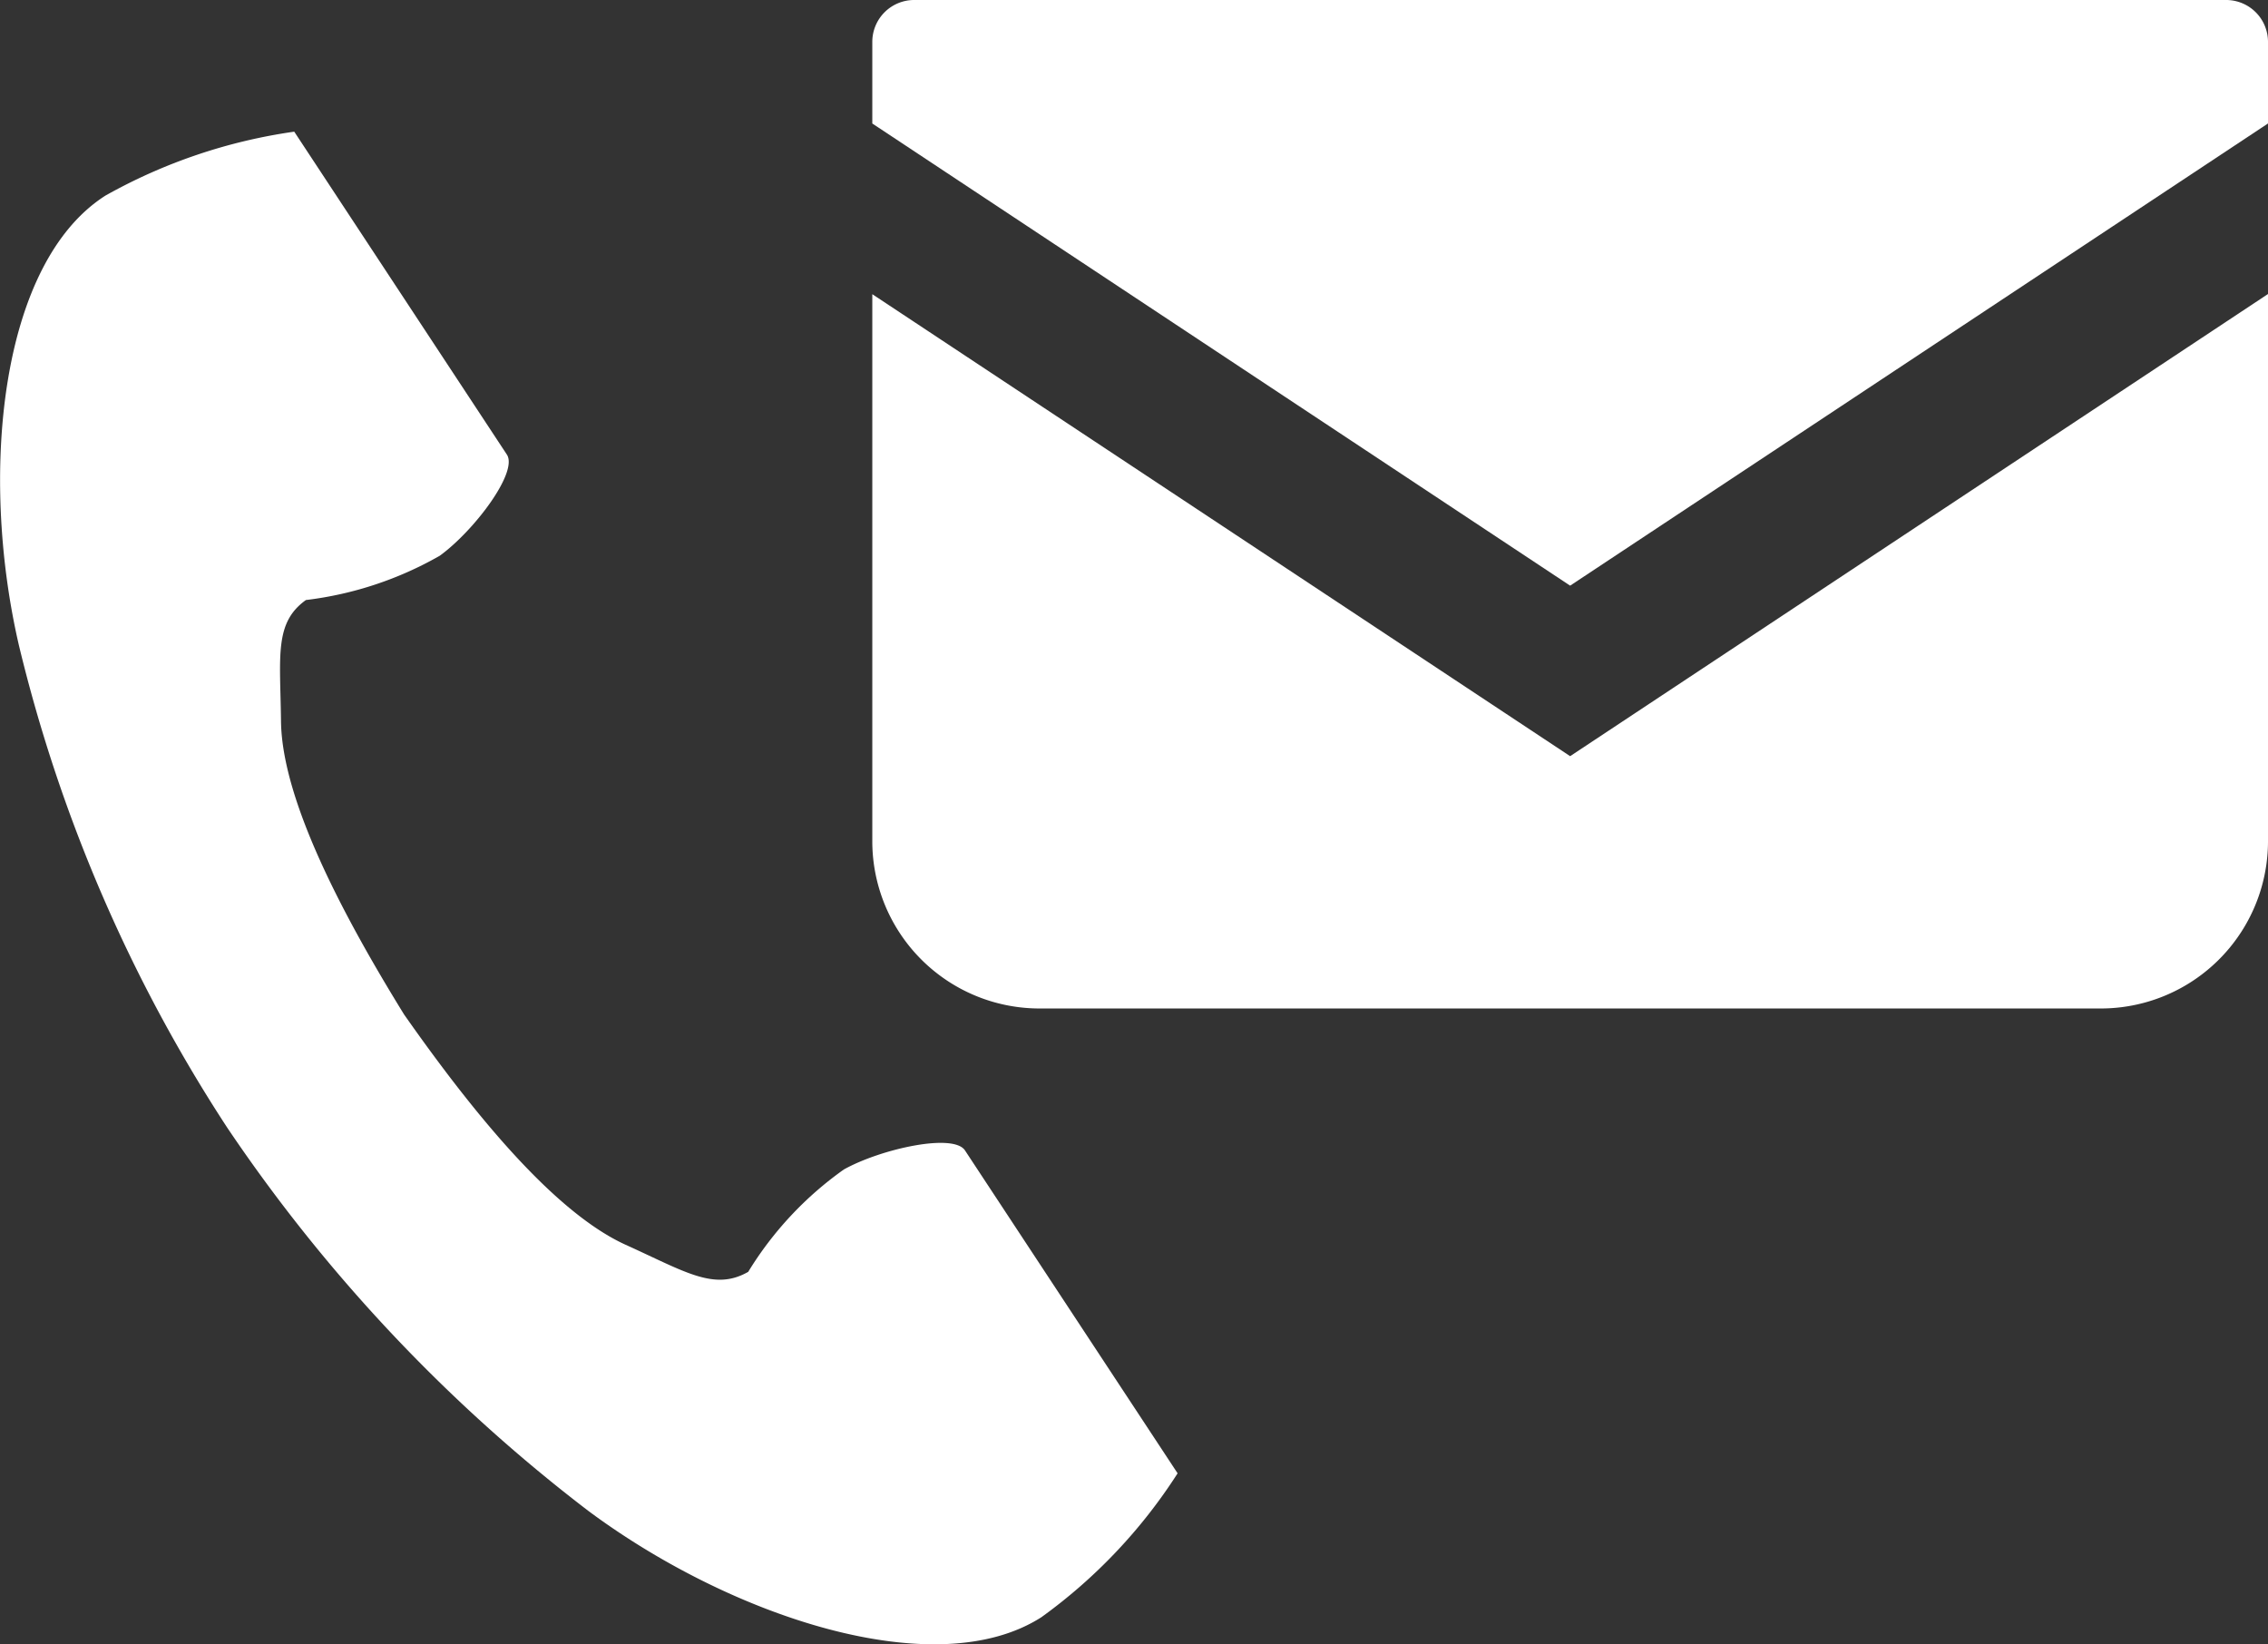
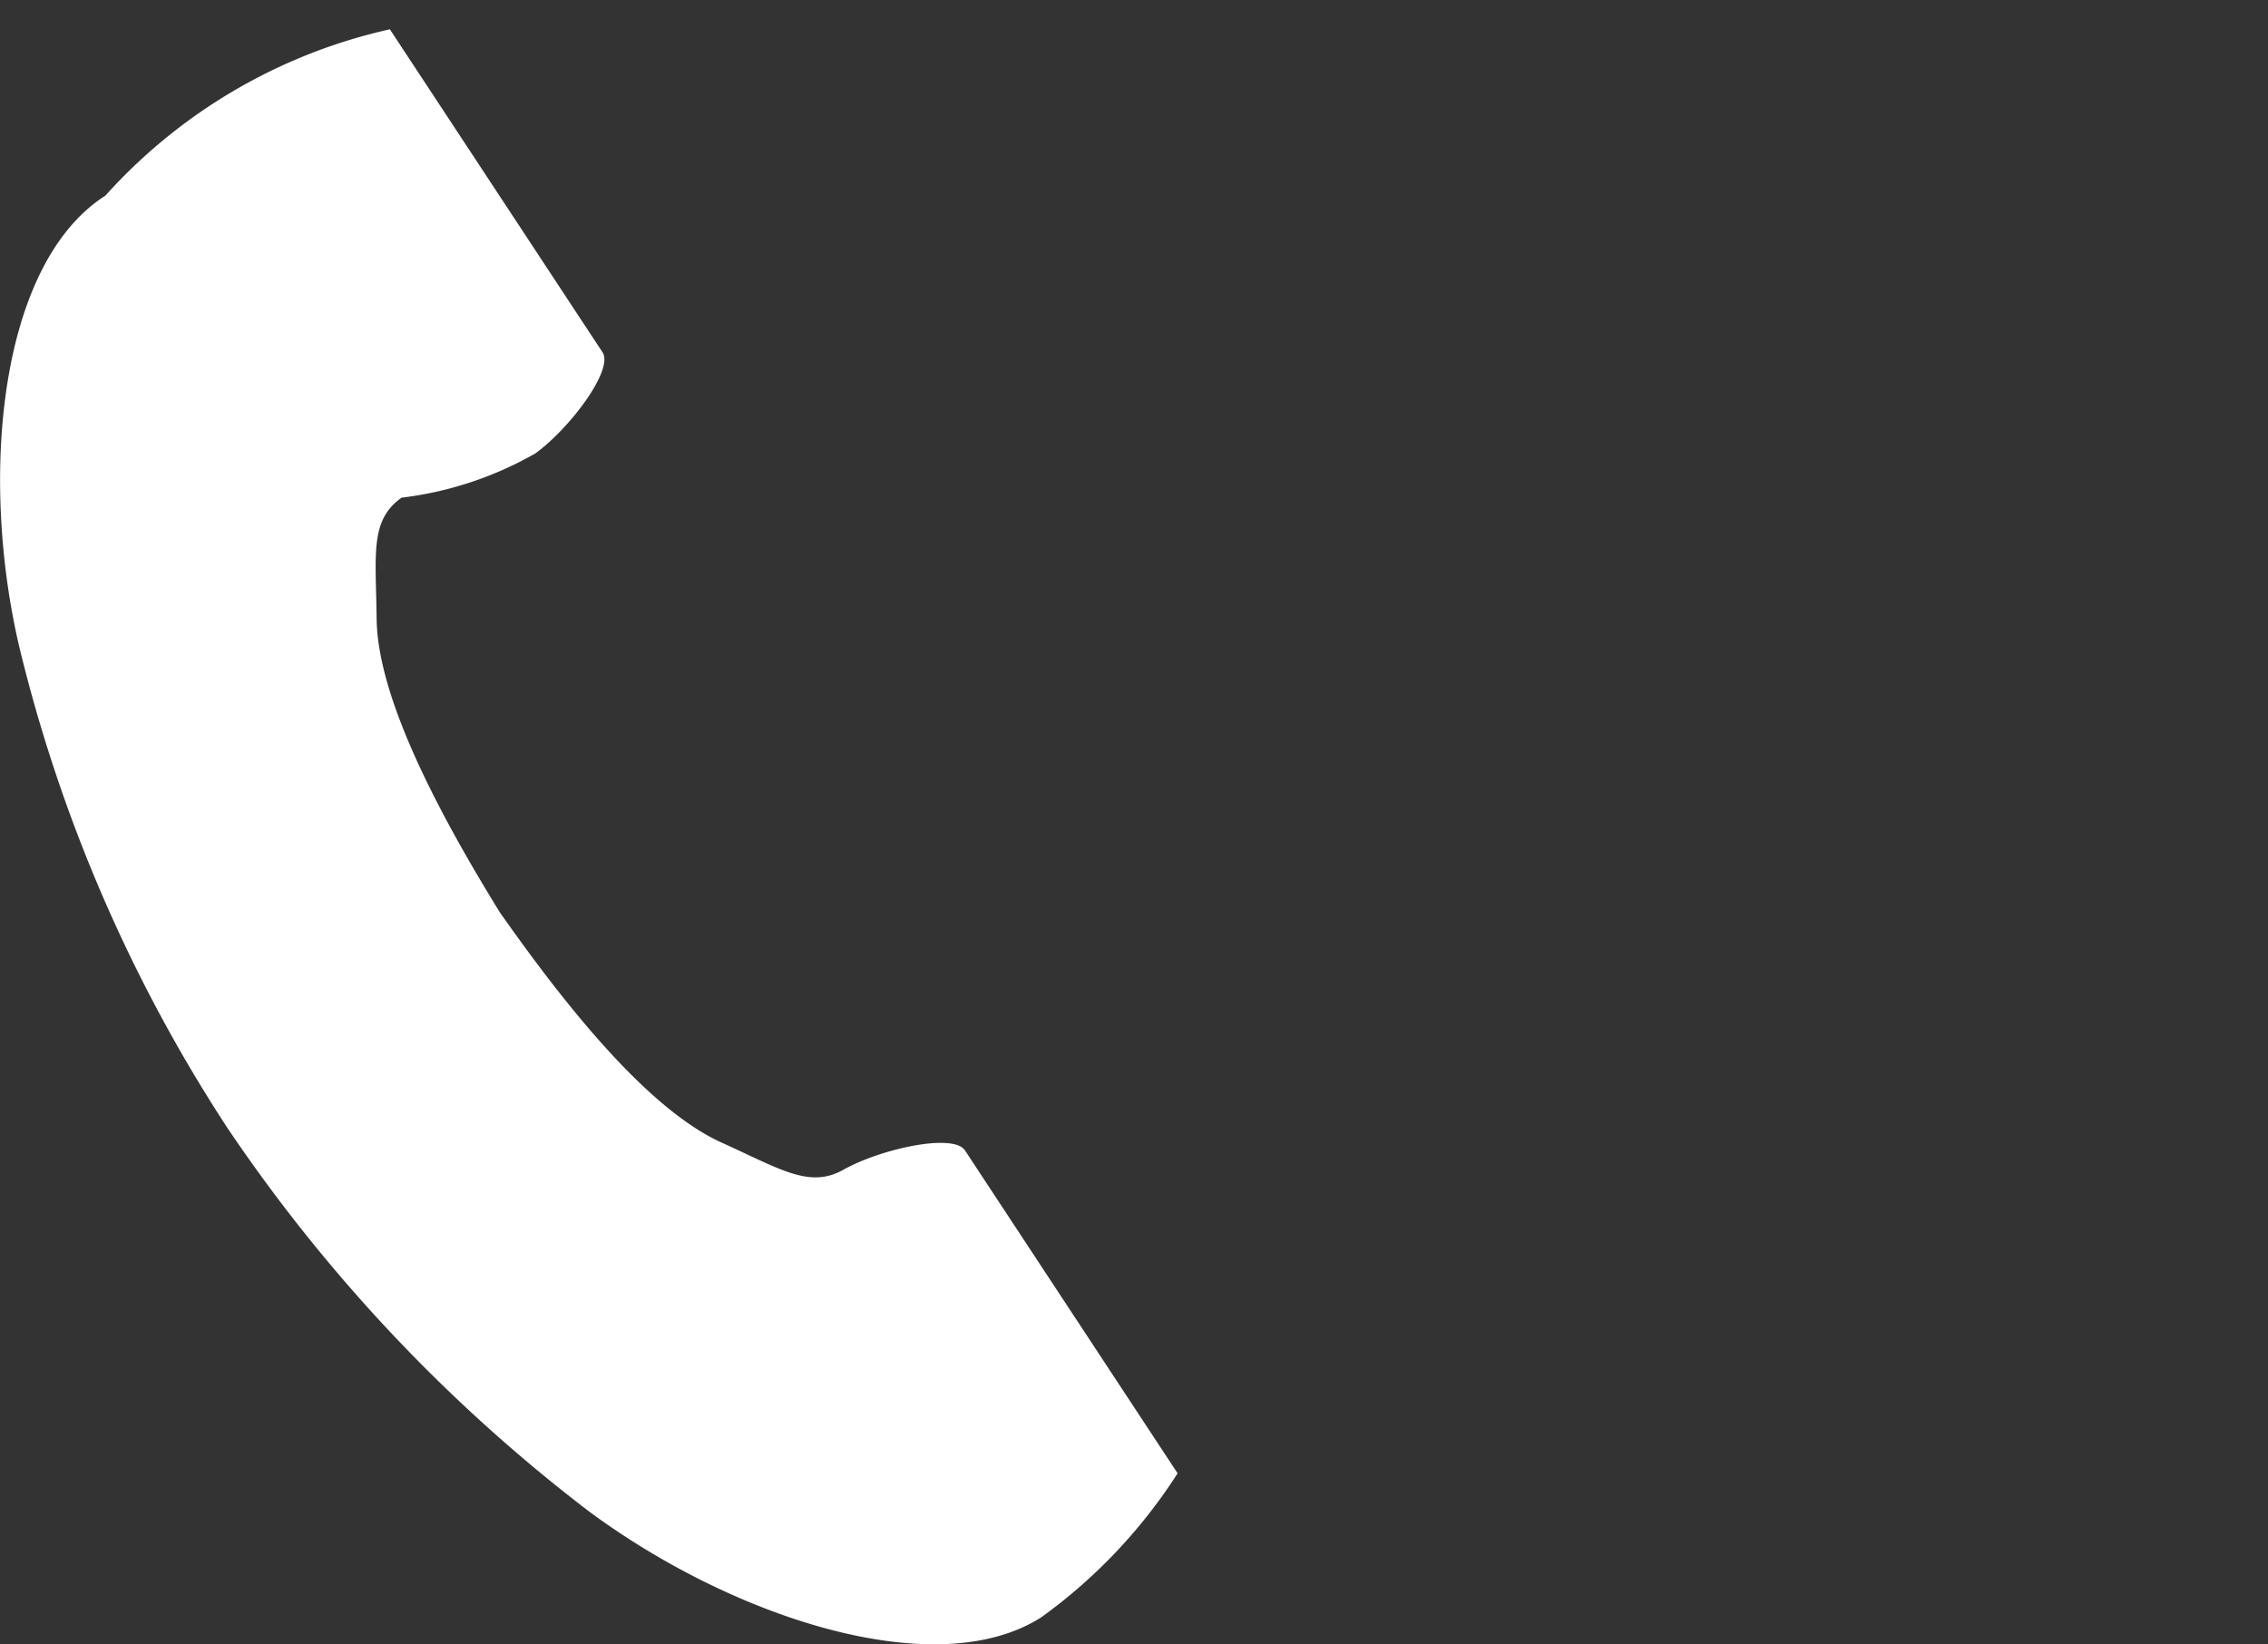
<svg xmlns="http://www.w3.org/2000/svg" id="icon01.svg" width="80" height="58" viewBox="0 0 80 58">
  <rect x="0" y="0" width="80" height="58" fill="#333333" stroke="none" />
  <defs>
    <style>
      .cls-1 {
        fill: #fff;
        fill-rule: evenodd;
      }
    </style>
  </defs>
-   <path id="シェイプ_1" data-name="シェイプ 1" class="cls-1" d="M523.717,619.9c-3.722,2.378-4.454,9.811-3.048,15.869a54.28,54.28,0,0,0,7.344,17,57.185,57.185,0,0,0,12.767,13.541c5.042,3.735,12.23,6.108,15.952,3.73a18.666,18.666,0,0,0,4.806-5.076l-2-3.037-5.5-8.352c-0.409-.621-2.971-0.053-4.273.673a12.267,12.267,0,0,0-3.373,3.61c-1.2.685-2.213,0-4.32-.953-2.589-1.174-5.5-4.82-7.818-8.123-2.117-3.432-4.31-7.538-4.342-10.346-0.026-2.284-.247-3.47.879-4.273a12.52,12.52,0,0,0,4.721-1.562c1.205-.874,2.775-2.948,2.367-3.568l-5.5-8.352-2-3.037A19.066,19.066,0,0,0,523.717,619.9Z" transform="translate(-520 -613)" />
-   <path id="シェイプ_2" data-name="シェイプ 2" class="cls-1" d="M598.515,613H552.253a1.477,1.477,0,0,0-1.484,1.468v2.888l24.615,16.3L600,617.355v-2.887A1.477,1.477,0,0,0,598.515,613Zm-47.746,10.376V642.7a5.9,5.9,0,0,0,5.941,5.869h37.349A5.9,5.9,0,0,0,600,642.7v-19.33l-24.616,16.3Z" transform="translate(-520 -613)" />
+   <path id="シェイプ_1" data-name="シェイプ 1" class="cls-1" d="M523.717,619.9c-3.722,2.378-4.454,9.811-3.048,15.869a54.28,54.28,0,0,0,7.344,17,57.185,57.185,0,0,0,12.767,13.541c5.042,3.735,12.23,6.108,15.952,3.73a18.666,18.666,0,0,0,4.806-5.076l-2-3.037-5.5-8.352c-0.409-.621-2.971-0.053-4.273.673c-1.2.685-2.213,0-4.32-.953-2.589-1.174-5.5-4.82-7.818-8.123-2.117-3.432-4.31-7.538-4.342-10.346-0.026-2.284-.247-3.47.879-4.273a12.52,12.52,0,0,0,4.721-1.562c1.205-.874,2.775-2.948,2.367-3.568l-5.5-8.352-2-3.037A19.066,19.066,0,0,0,523.717,619.9Z" transform="translate(-520 -613)" />
</svg>